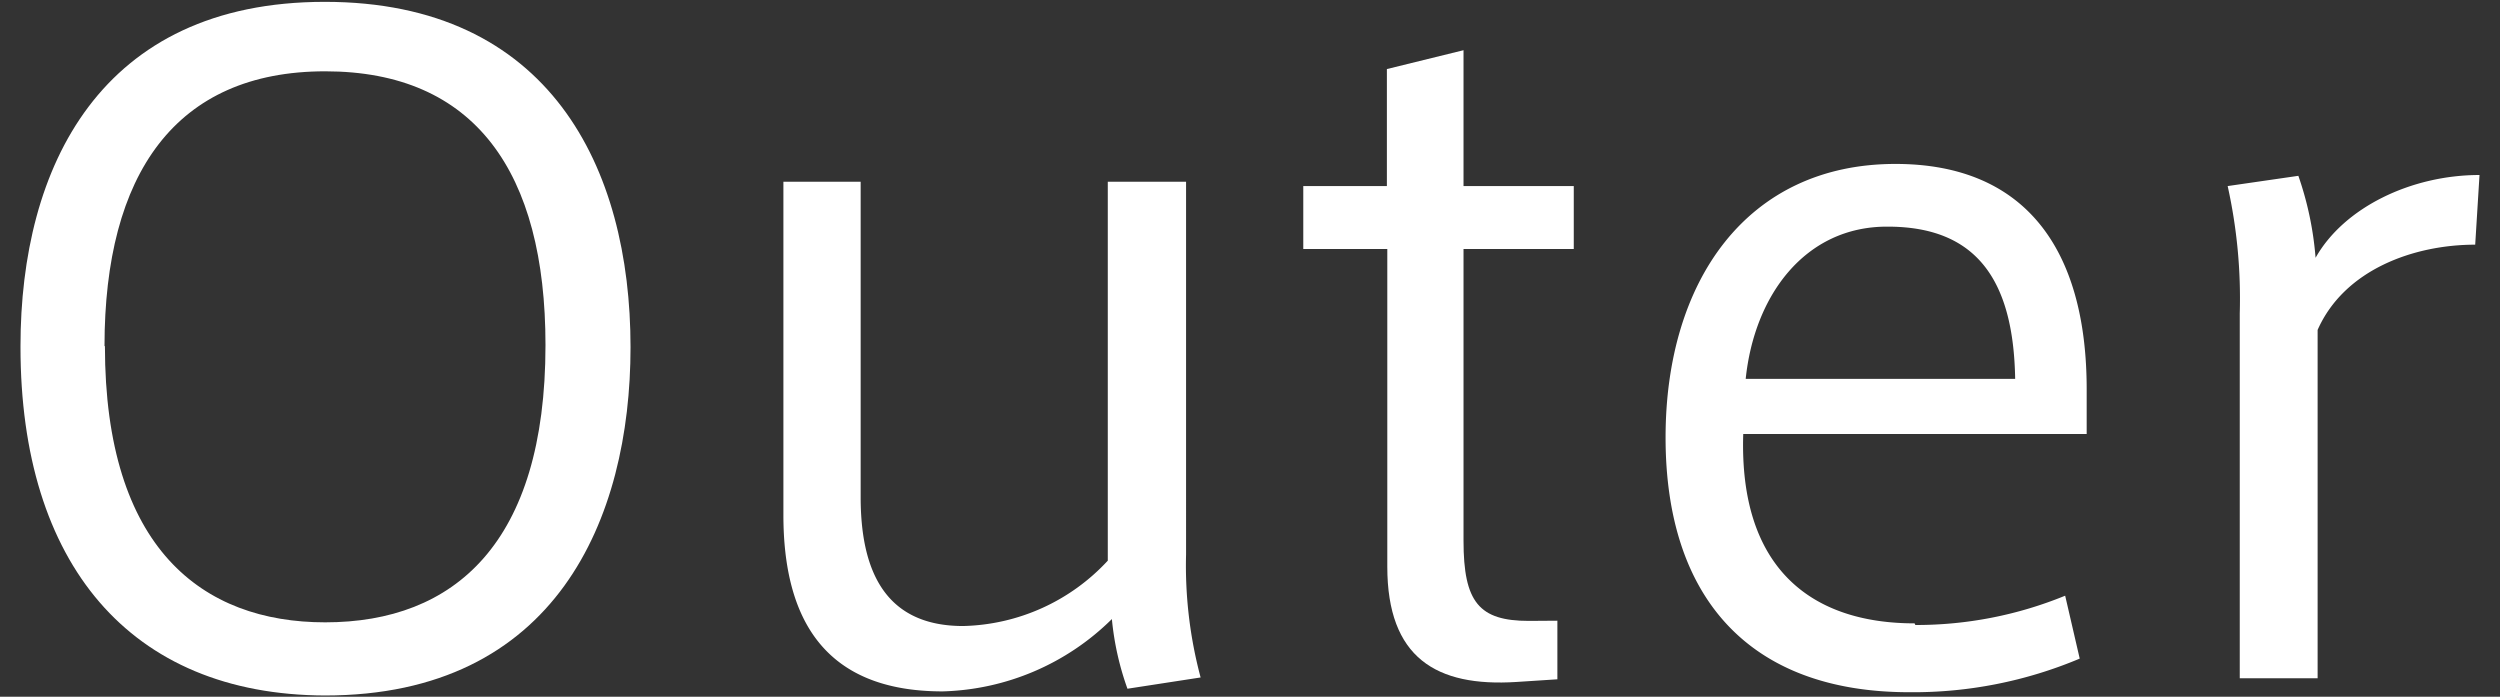
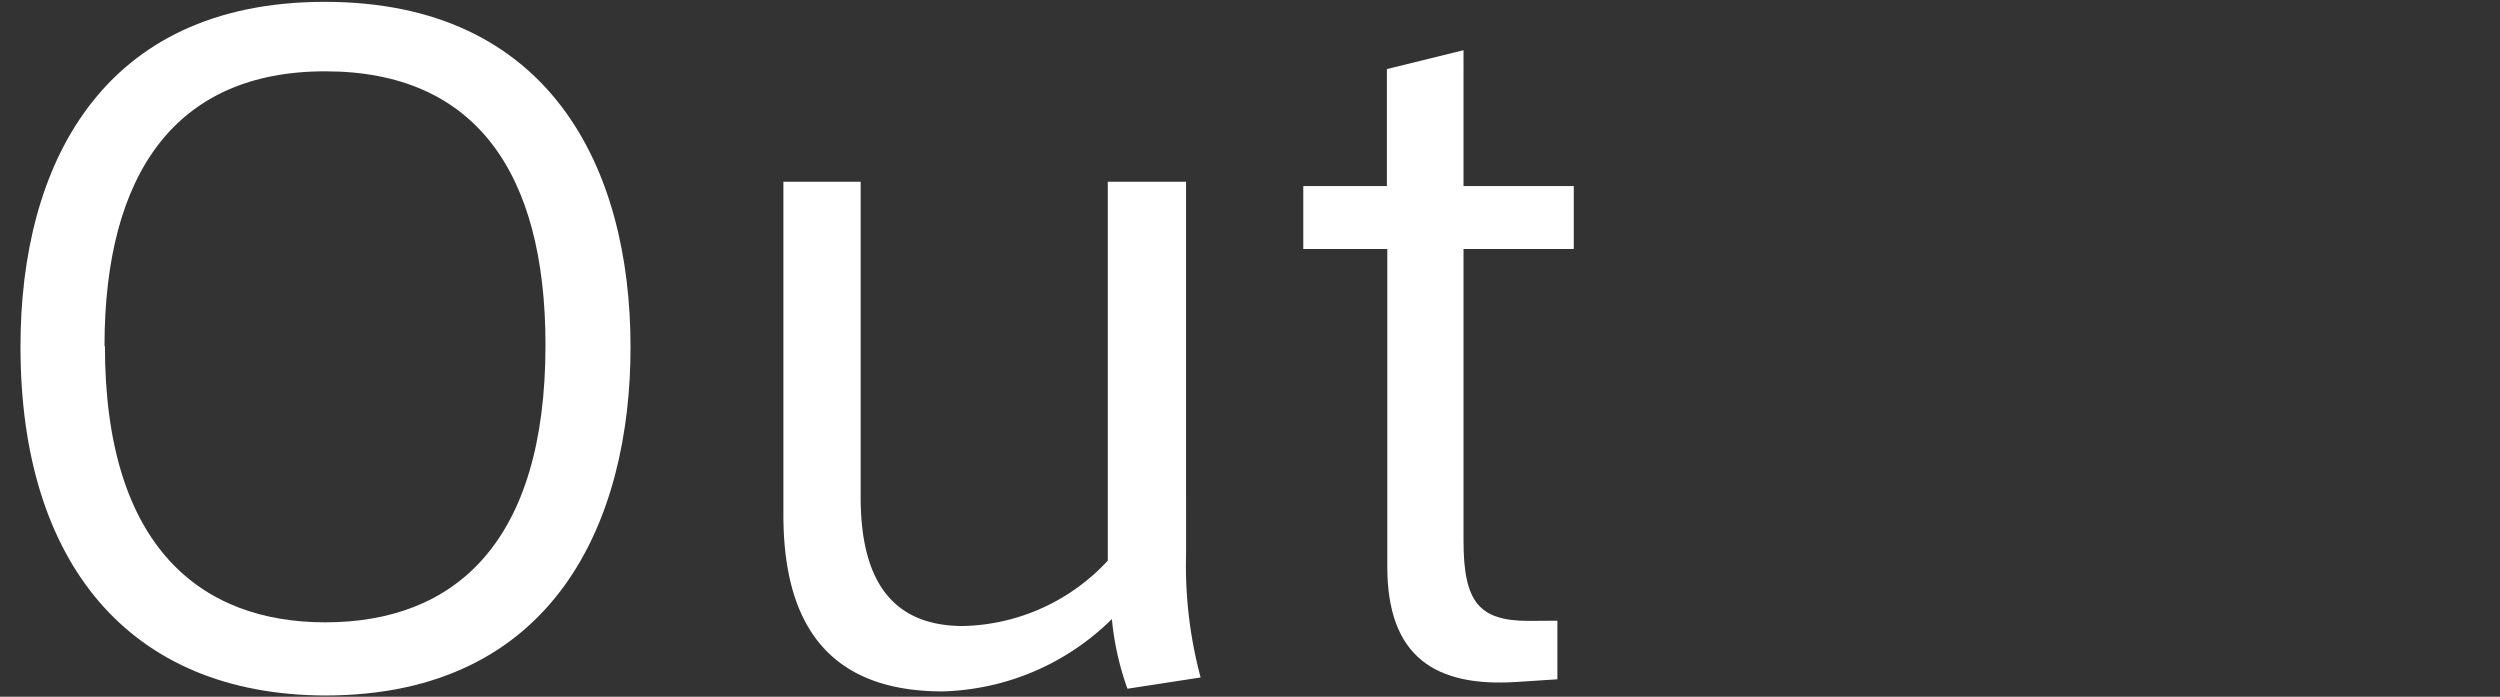
<svg xmlns="http://www.w3.org/2000/svg" id="レイヤー_1" data-name="レイヤー 1" viewBox="0 0 122 34">
  <rect x="0" y="0" width="122" height="34" fill="#333333" stroke="none" />
  <defs>
    <style>.cls-1{fill:#fff;}</style>
  </defs>
  <title>img_h_outer</title>
  <path class="cls-1" d="M1,16.89C1,8.16,4.89.09,15.85.09S30.77,8.16,30.77,16.94c0,8.4-3.65,17-14.91,17C6.32,33.91,1,27.48,1,16.94Zm4.12,0c0,9.87,4.75,13.48,10.75,13.48,6.3,0,10.75-3.86,10.75-13.53,0-8.44-3.44-13.36-10.75-13.36S5.1,8.49,5.1,16.89Z" />
  <path class="cls-1" d="M46,33.74c-5.8,0-7.77-3.57-7.77-8.61V8.87H42V24.25c0,3.32,1,6.3,5,6.3a9.92,9.92,0,0,0,7.06-3.19V8.87h3.82V27.06a21.12,21.12,0,0,0,.71,6l-3.57.55a13.89,13.89,0,0,1-.76-3.4A12.2,12.2,0,0,1,46,33.74Z" />
  <path class="cls-1" d="M76,30.29v2.86l-2,.13c-3.91.25-6.3-1.18-6.3-5.63V12.15H63.6V9.08h4.08V3.37l3.74-.92V9.08h5.38v3.07H71.42V26.39c0,3,.76,3.91,3.19,3.91Z" />
-   <path class="cls-1" d="M93.47,30.5a19.18,19.18,0,0,0,7.31-1.43l.71,3.07a20.93,20.93,0,0,1-8.32,1.64c-7.81,0-11.89-4.62-11.89-12.43C81.28,13.74,85.23,8,92.5,8c6.3,0,9.33,4.12,9.33,11v2.18H85.07c-.21,6.59,3.36,9.24,8.36,9.24ZM92.08,11.06c-4,0-6.47,3.36-6.89,7.43H98.34c-.08-4.83-1.89-7.43-6.22-7.43Z" />
-   <path class="cls-1" d="M121,8.54l-.21,3.4c-3,0-6.39,1.22-7.69,4.16v17H109.3V15.3a25.33,25.33,0,0,0-.59-6.22l3.45-.5a16,16,0,0,1,.84,4C114.38,10.13,117.66,8.54,121,8.54Z" />
</svg>